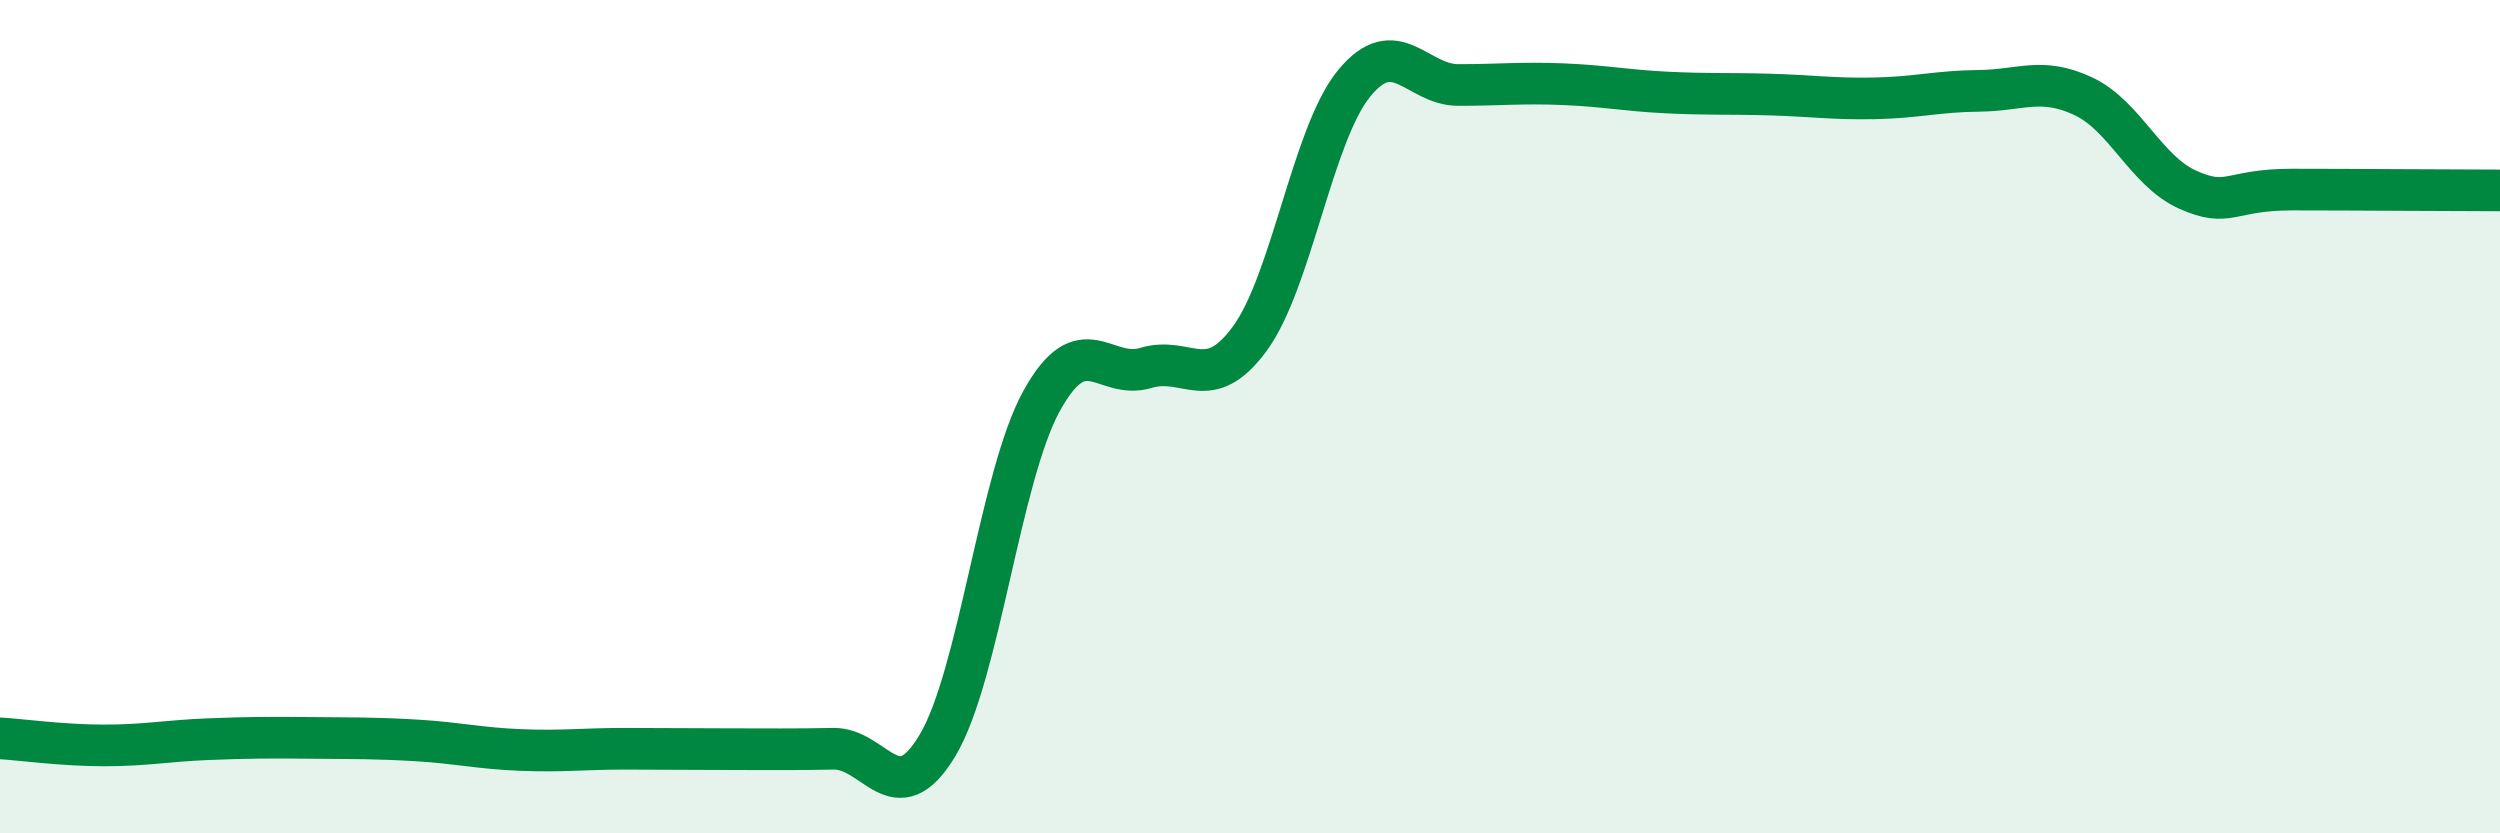
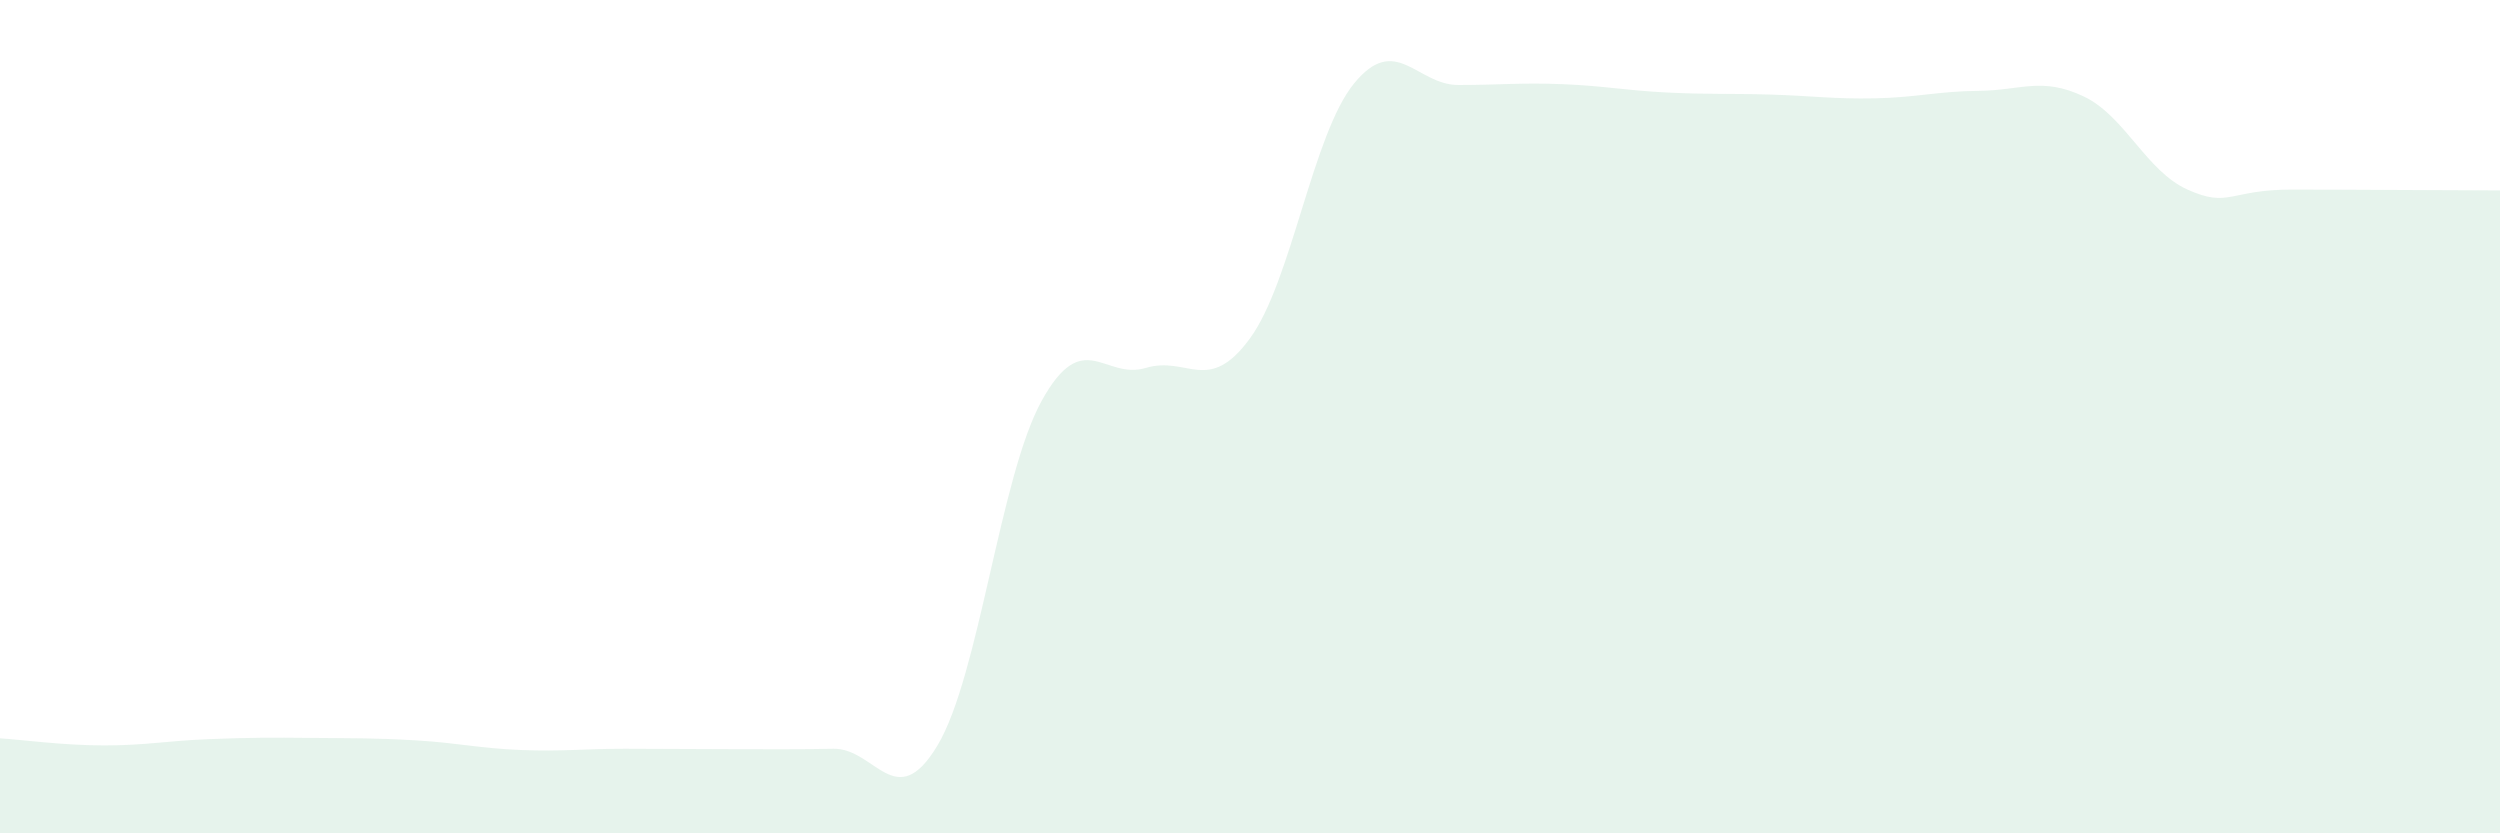
<svg xmlns="http://www.w3.org/2000/svg" width="60" height="20" viewBox="0 0 60 20">
  <path d="M 0,17.72 C 0.5,17.75 1.5,17.89 2.5,17.89 C 3.5,17.89 4,17.78 5,17.74 C 6,17.7 6.5,17.7 7.5,17.71 C 8.5,17.72 9,17.71 10,17.77 C 11,17.83 11.5,17.96 12.5,18 C 13.5,18.04 14,17.97 15,17.97 C 16,17.97 16.5,17.98 17.5,17.98 C 18.5,17.98 19,17.99 20,17.97 C 21,17.95 21.5,19.56 22.5,17.89 C 23.5,16.22 24,11.43 25,9.62 C 26,7.81 26.5,9.13 27.5,8.83 C 28.5,8.53 29,9.49 30,8.12 C 31,6.75 31.5,3.22 32.5,2 C 33.5,0.78 34,2.04 35,2.04 C 36,2.04 36.5,1.98 37.5,2.02 C 38.5,2.06 39,2.17 40,2.22 C 41,2.27 41.5,2.24 42.5,2.27 C 43.5,2.3 44,2.38 45,2.36 C 46,2.34 46.5,2.19 47.5,2.18 C 48.5,2.17 49,1.84 50,2.31 C 51,2.78 51.5,4.1 52.5,4.55 C 53.5,5 53.5,4.55 55,4.55 C 56.5,4.55 59,4.57 60,4.57L60 20L0 20Z" fill="#008740" opacity="0.1" stroke-linecap="round" stroke-linejoin="round" />
-   <path d="M 0,17.72 C 0.5,17.75 1.5,17.89 2.5,17.89 C 3.5,17.89 4,17.78 5,17.74 C 6,17.7 6.5,17.7 7.5,17.71 C 8.5,17.72 9,17.71 10,17.77 C 11,17.83 11.5,17.96 12.5,18 C 13.5,18.04 14,17.97 15,17.97 C 16,17.97 16.5,17.98 17.5,17.98 C 18.5,17.98 19,17.99 20,17.97 C 21,17.95 21.5,19.56 22.5,17.89 C 23.5,16.22 24,11.43 25,9.62 C 26,7.81 26.5,9.13 27.5,8.83 C 28.5,8.53 29,9.49 30,8.12 C 31,6.75 31.5,3.22 32.5,2 C 33.5,0.78 34,2.04 35,2.04 C 36,2.04 36.5,1.98 37.5,2.02 C 38.5,2.06 39,2.17 40,2.22 C 41,2.27 41.5,2.24 42.5,2.27 C 43.5,2.3 44,2.38 45,2.36 C 46,2.34 46.5,2.19 47.5,2.18 C 48.5,2.17 49,1.84 50,2.31 C 51,2.78 51.5,4.1 52.5,4.55 C 53.5,5 53.5,4.55 55,4.55 C 56.5,4.55 59,4.57 60,4.57" stroke="#008740" stroke-width="1" fill="none" stroke-linecap="round" stroke-linejoin="round" />
</svg>